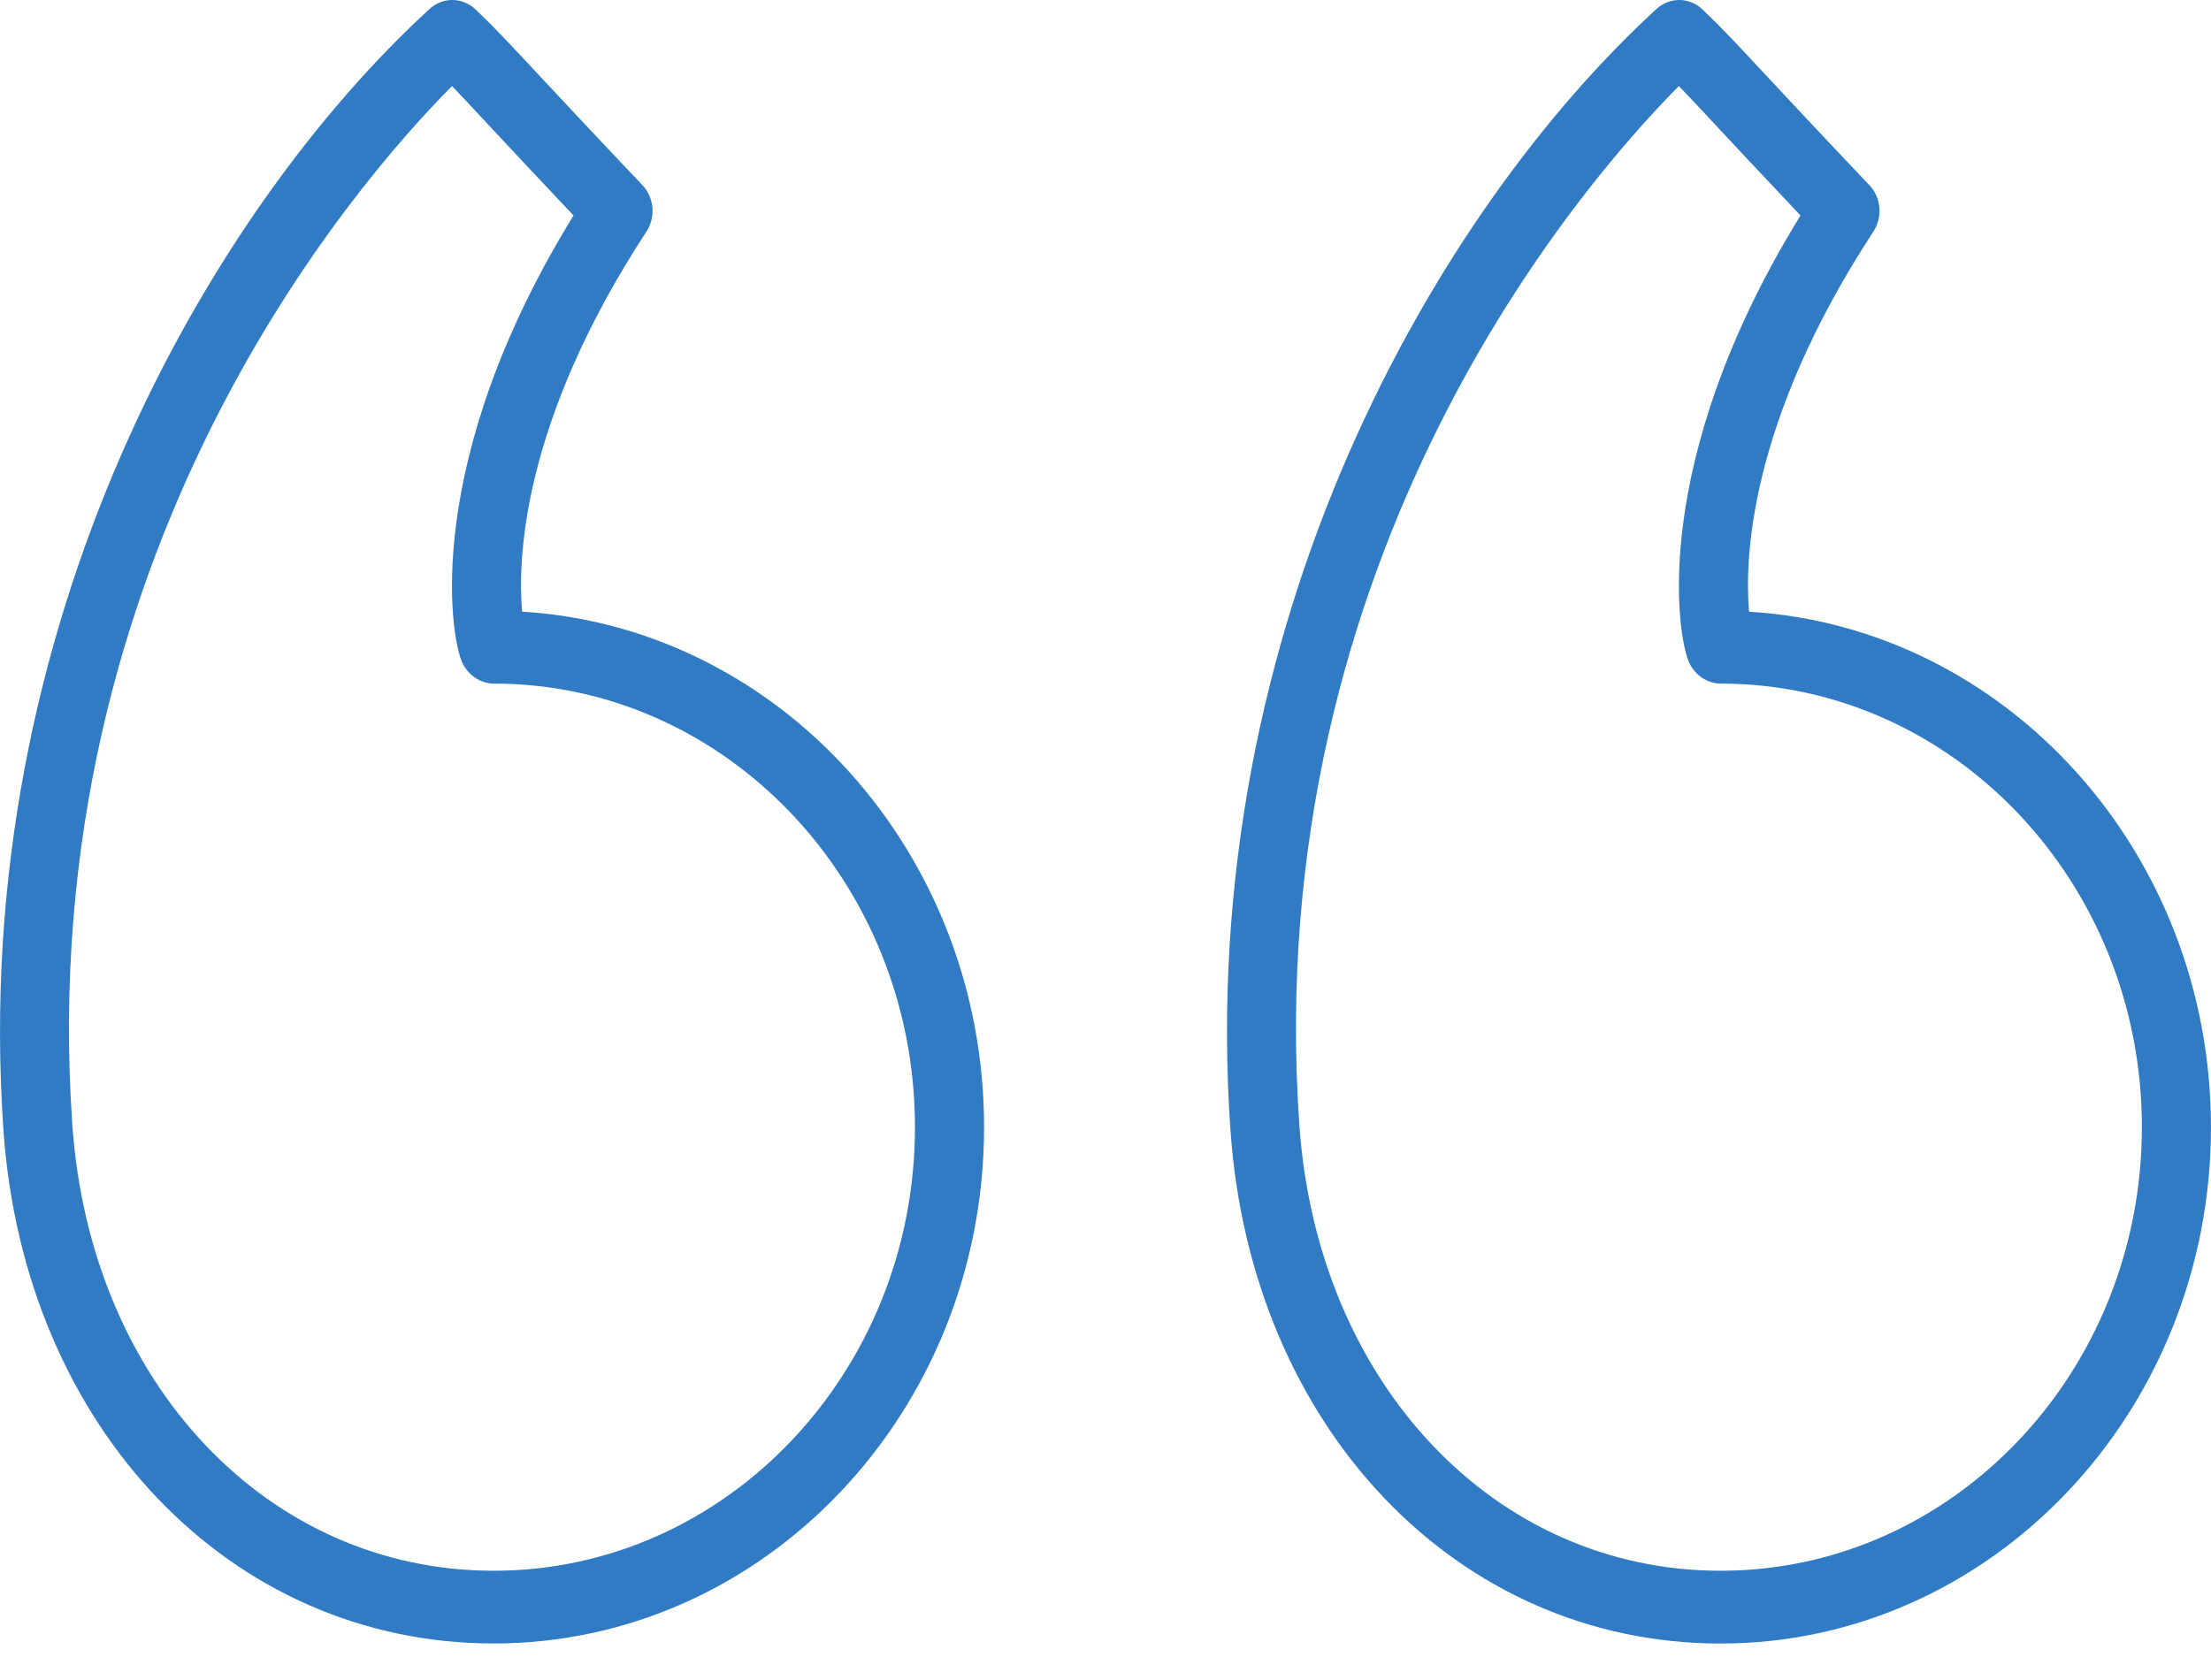
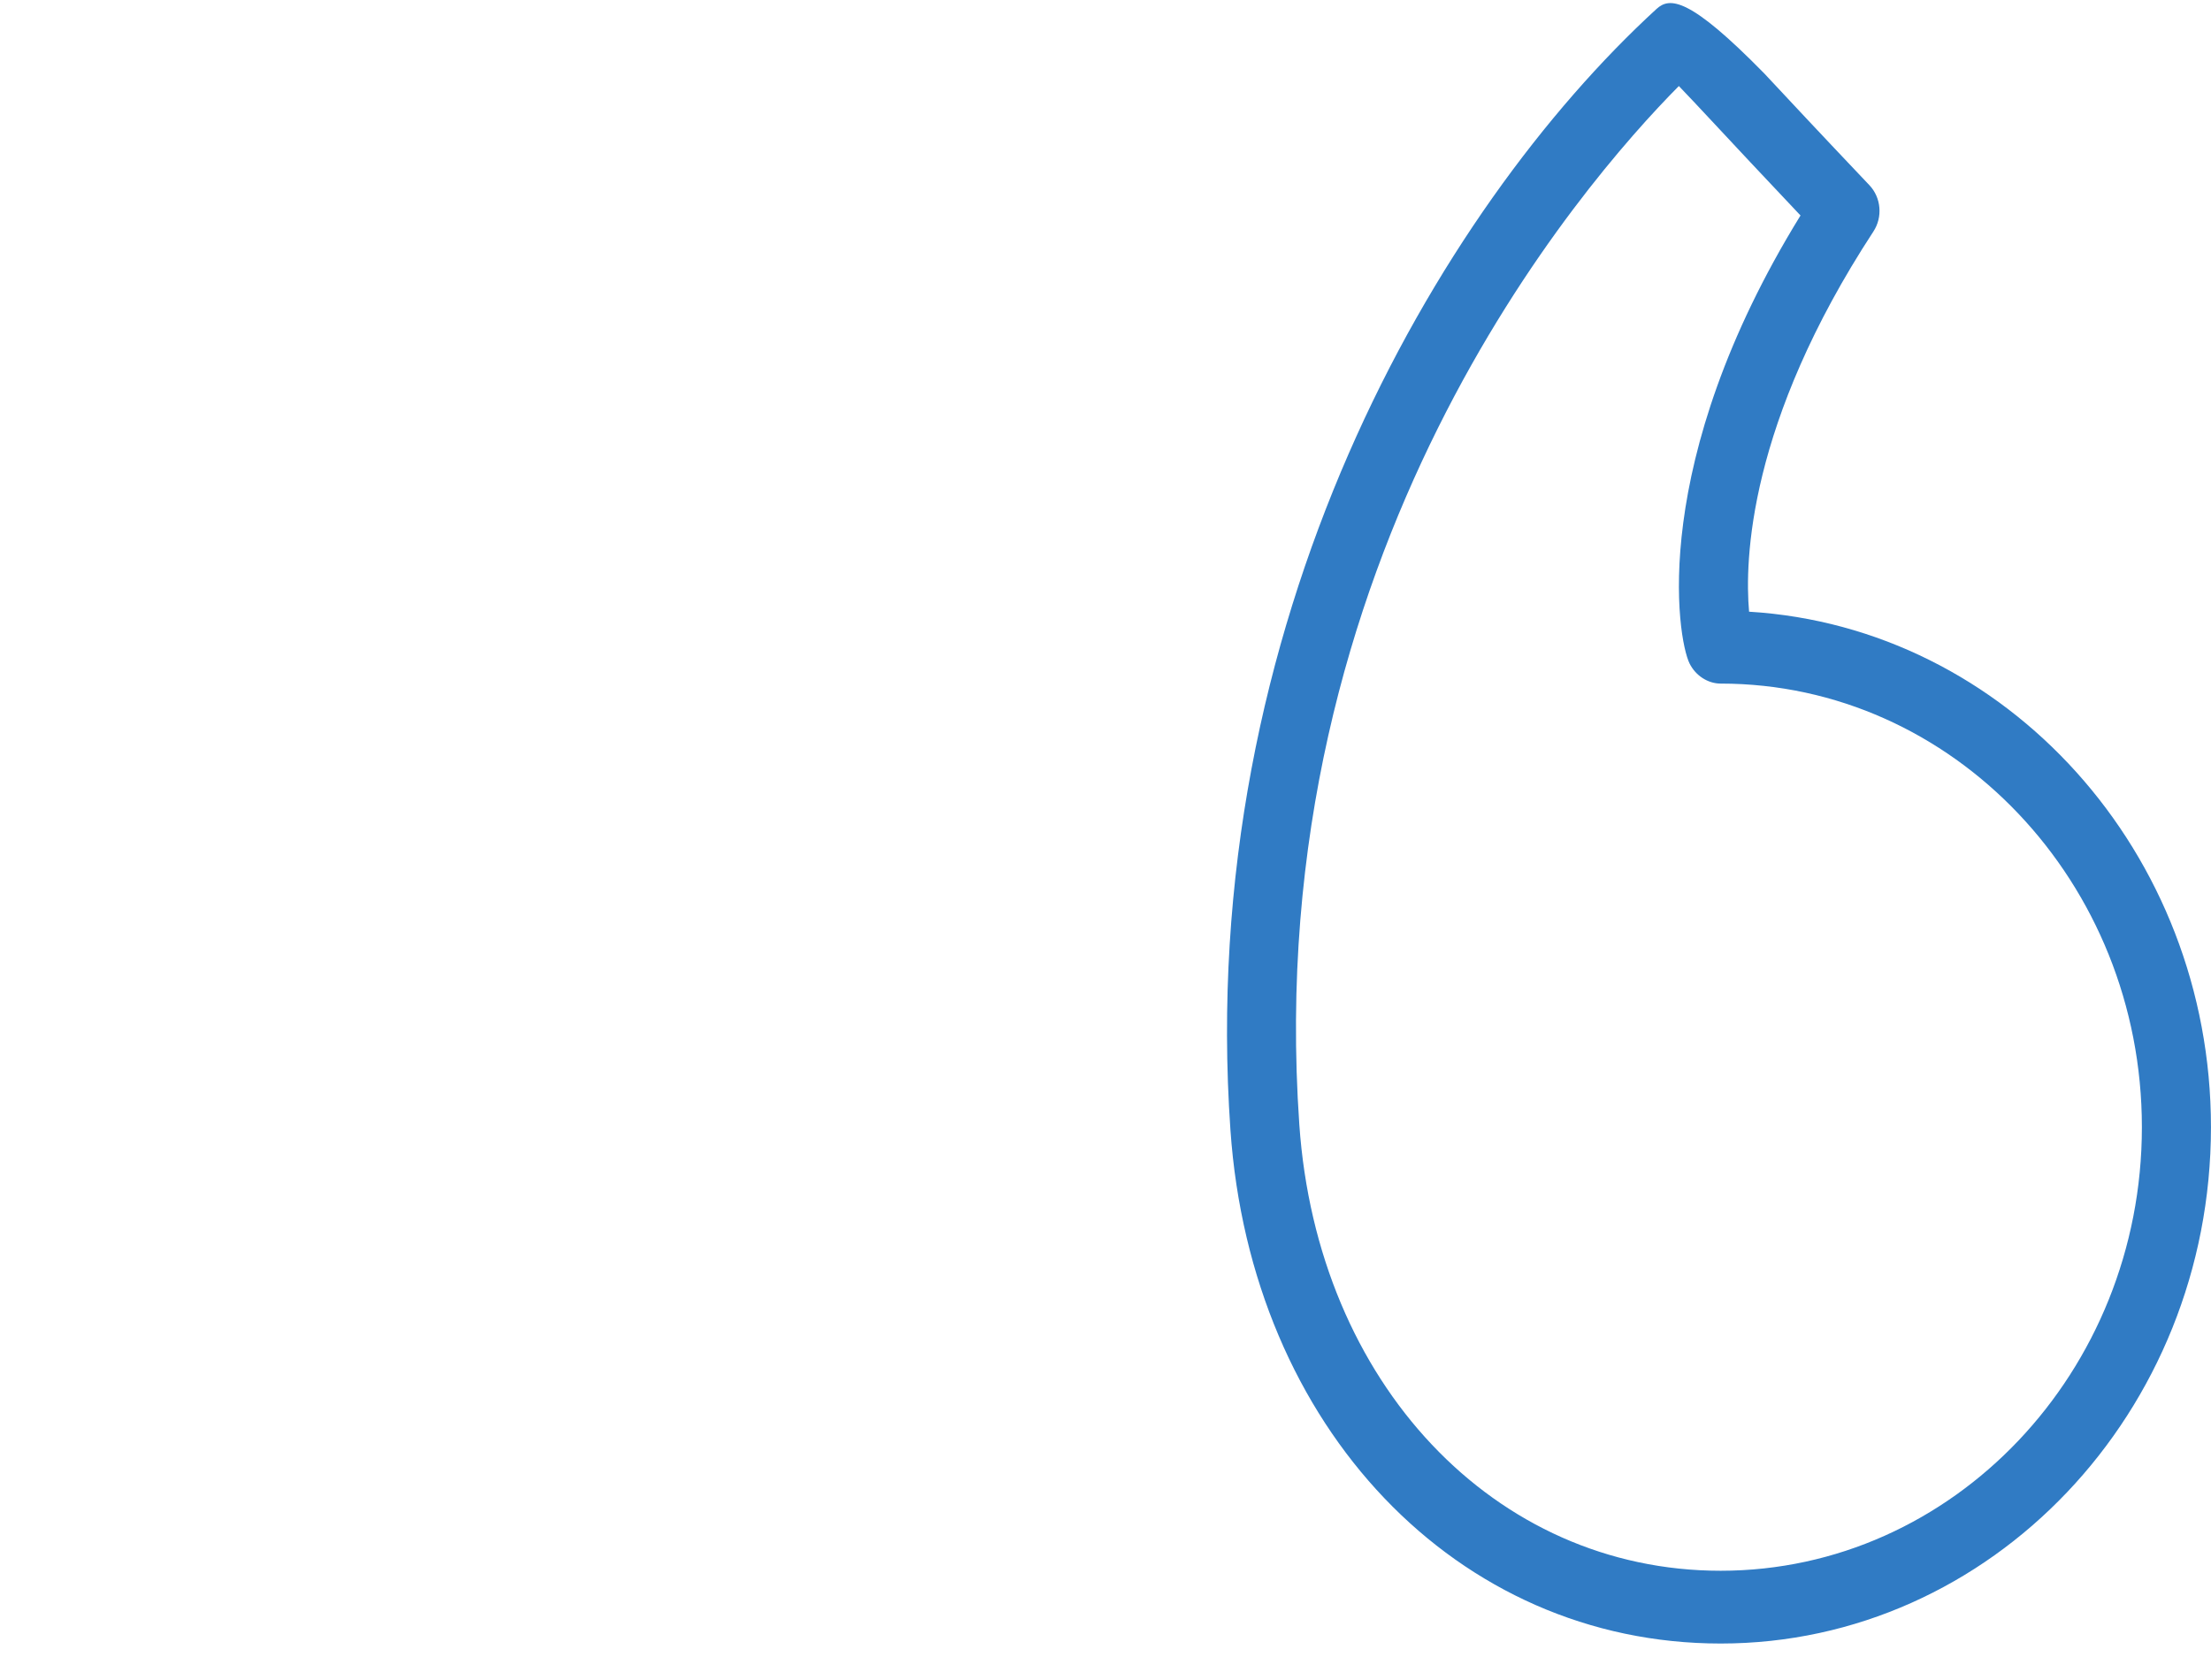
<svg xmlns="http://www.w3.org/2000/svg" width="50" height="38" viewBox="0 0 50 38" fill="none">
-   <path d="M39.554 13.836C39.453 12.689 39.53 9.572 42.365 5.237C42.58 4.91 42.541 4.469 42.275 4.189C41.119 2.971 40.403 2.203 39.901 1.665C39.241 0.956 38.94 0.633 38.499 0.212C38.205 -0.067 37.759 -0.071 37.461 0.202C32.52 4.731 27.031 14.09 27.825 25.555C28.291 32.288 32.953 37.175 38.911 37.175C45.025 37.175 49.999 31.936 49.999 25.496C49.999 19.283 45.37 14.188 39.554 13.836ZM38.911 35.529C33.795 35.529 29.788 31.284 29.383 25.436C28.49 12.541 35.768 4.164 37.966 1.946C38.181 2.169 38.426 2.431 38.787 2.818C39.221 3.284 39.817 3.922 40.717 4.874C37.275 10.459 37.925 14.438 38.209 15.009C38.344 15.28 38.621 15.462 38.911 15.462C44.164 15.462 48.437 19.963 48.437 25.496C48.437 31.028 44.164 35.529 38.911 35.529Z" fill="#307BC4" />
-   <path d="M11.807 13.835C11.706 12.692 11.781 9.577 14.619 5.237C14.833 4.91 14.794 4.469 14.528 4.188C13.375 2.973 12.66 2.206 12.159 1.668C11.496 0.958 11.194 0.634 10.753 0.212C10.459 -0.067 10.013 -0.071 9.716 0.201C4.774 4.73 -0.715 14.087 0.077 25.555C0.544 32.287 5.207 37.174 11.165 37.174C17.279 37.174 22.254 31.936 22.254 25.496C22.254 19.282 17.624 14.187 11.807 13.835ZM11.165 35.529C6.05 35.529 2.041 31.284 1.635 25.435C0.744 12.537 8.022 4.163 10.221 1.946C10.436 2.169 10.681 2.432 11.043 2.821C11.477 3.287 12.072 3.924 12.97 4.874C9.529 10.46 10.178 14.438 10.463 15.008C10.598 15.279 10.875 15.462 11.165 15.462C16.418 15.462 20.691 19.963 20.691 25.496C20.691 31.028 16.418 35.529 11.165 35.529Z" fill="#307BC4" />
+   <path d="M39.554 13.836C39.453 12.689 39.53 9.572 42.365 5.237C42.58 4.91 42.541 4.469 42.275 4.189C41.119 2.971 40.403 2.203 39.901 1.665C38.205 -0.067 37.759 -0.071 37.461 0.202C32.52 4.731 27.031 14.09 27.825 25.555C28.291 32.288 32.953 37.175 38.911 37.175C45.025 37.175 49.999 31.936 49.999 25.496C49.999 19.283 45.37 14.188 39.554 13.836ZM38.911 35.529C33.795 35.529 29.788 31.284 29.383 25.436C28.49 12.541 35.768 4.164 37.966 1.946C38.181 2.169 38.426 2.431 38.787 2.818C39.221 3.284 39.817 3.922 40.717 4.874C37.275 10.459 37.925 14.438 38.209 15.009C38.344 15.28 38.621 15.462 38.911 15.462C44.164 15.462 48.437 19.963 48.437 25.496C48.437 31.028 44.164 35.529 38.911 35.529Z" fill="#307BC4" />
</svg>